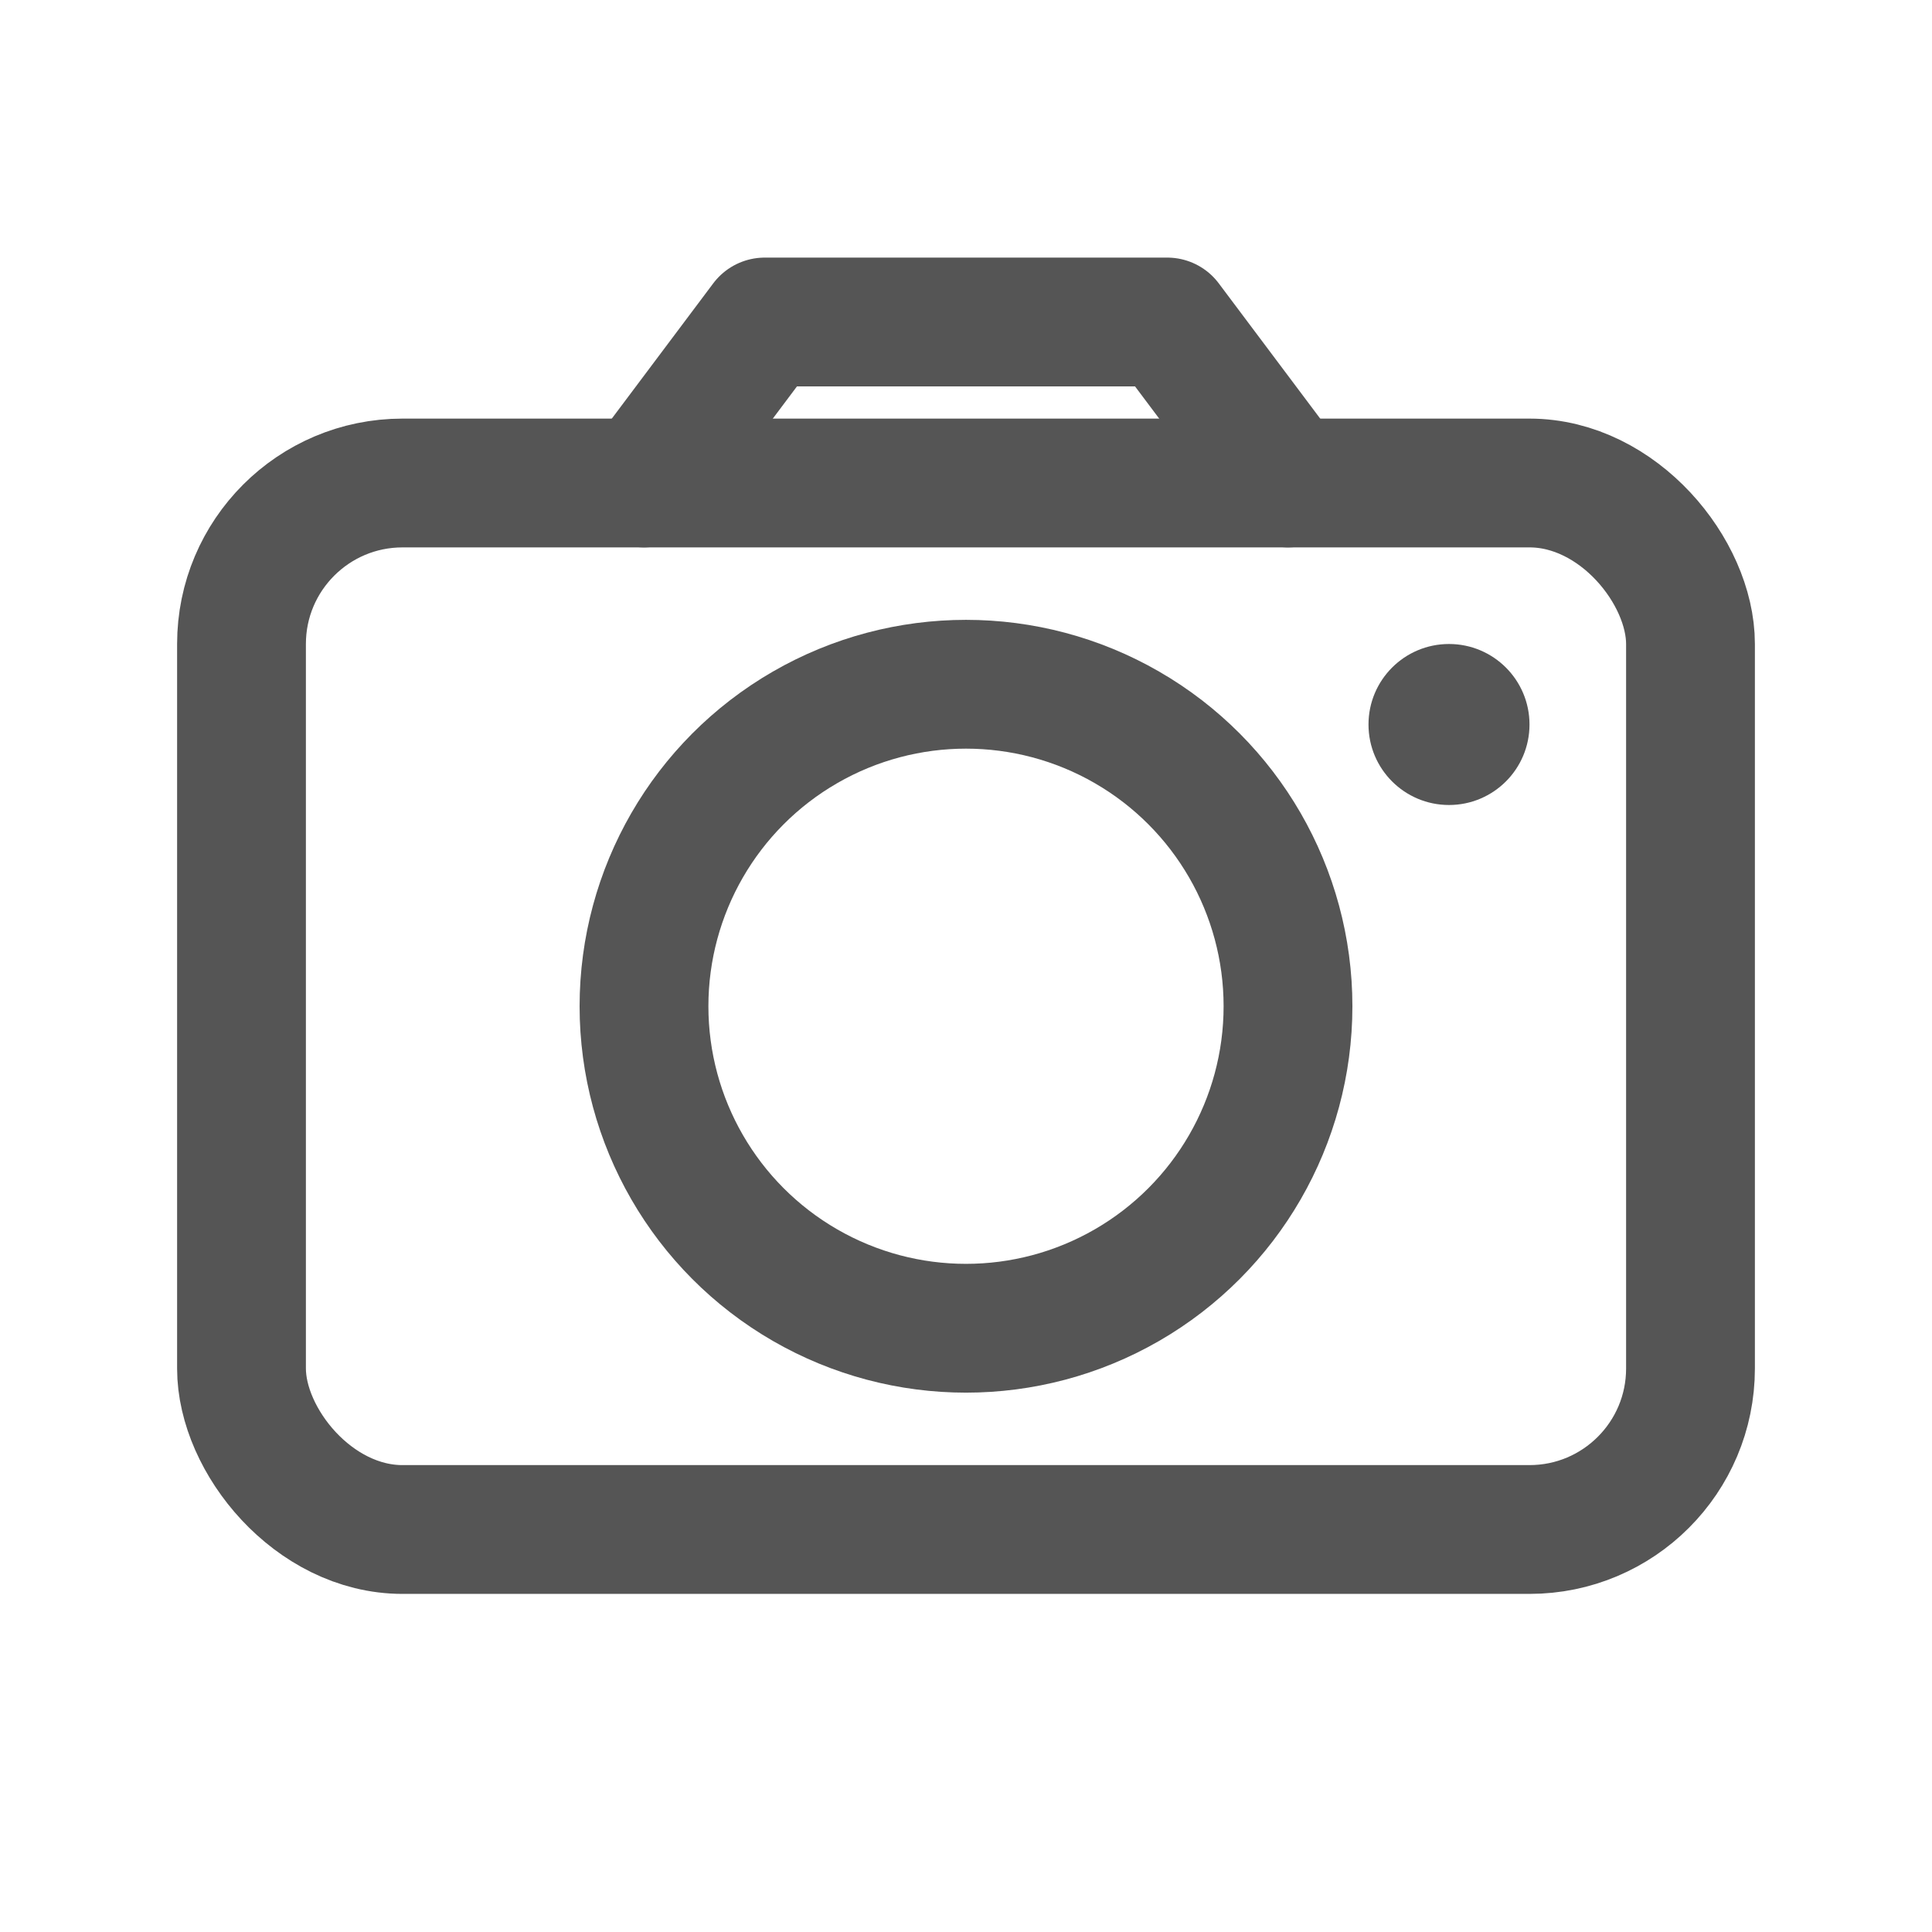
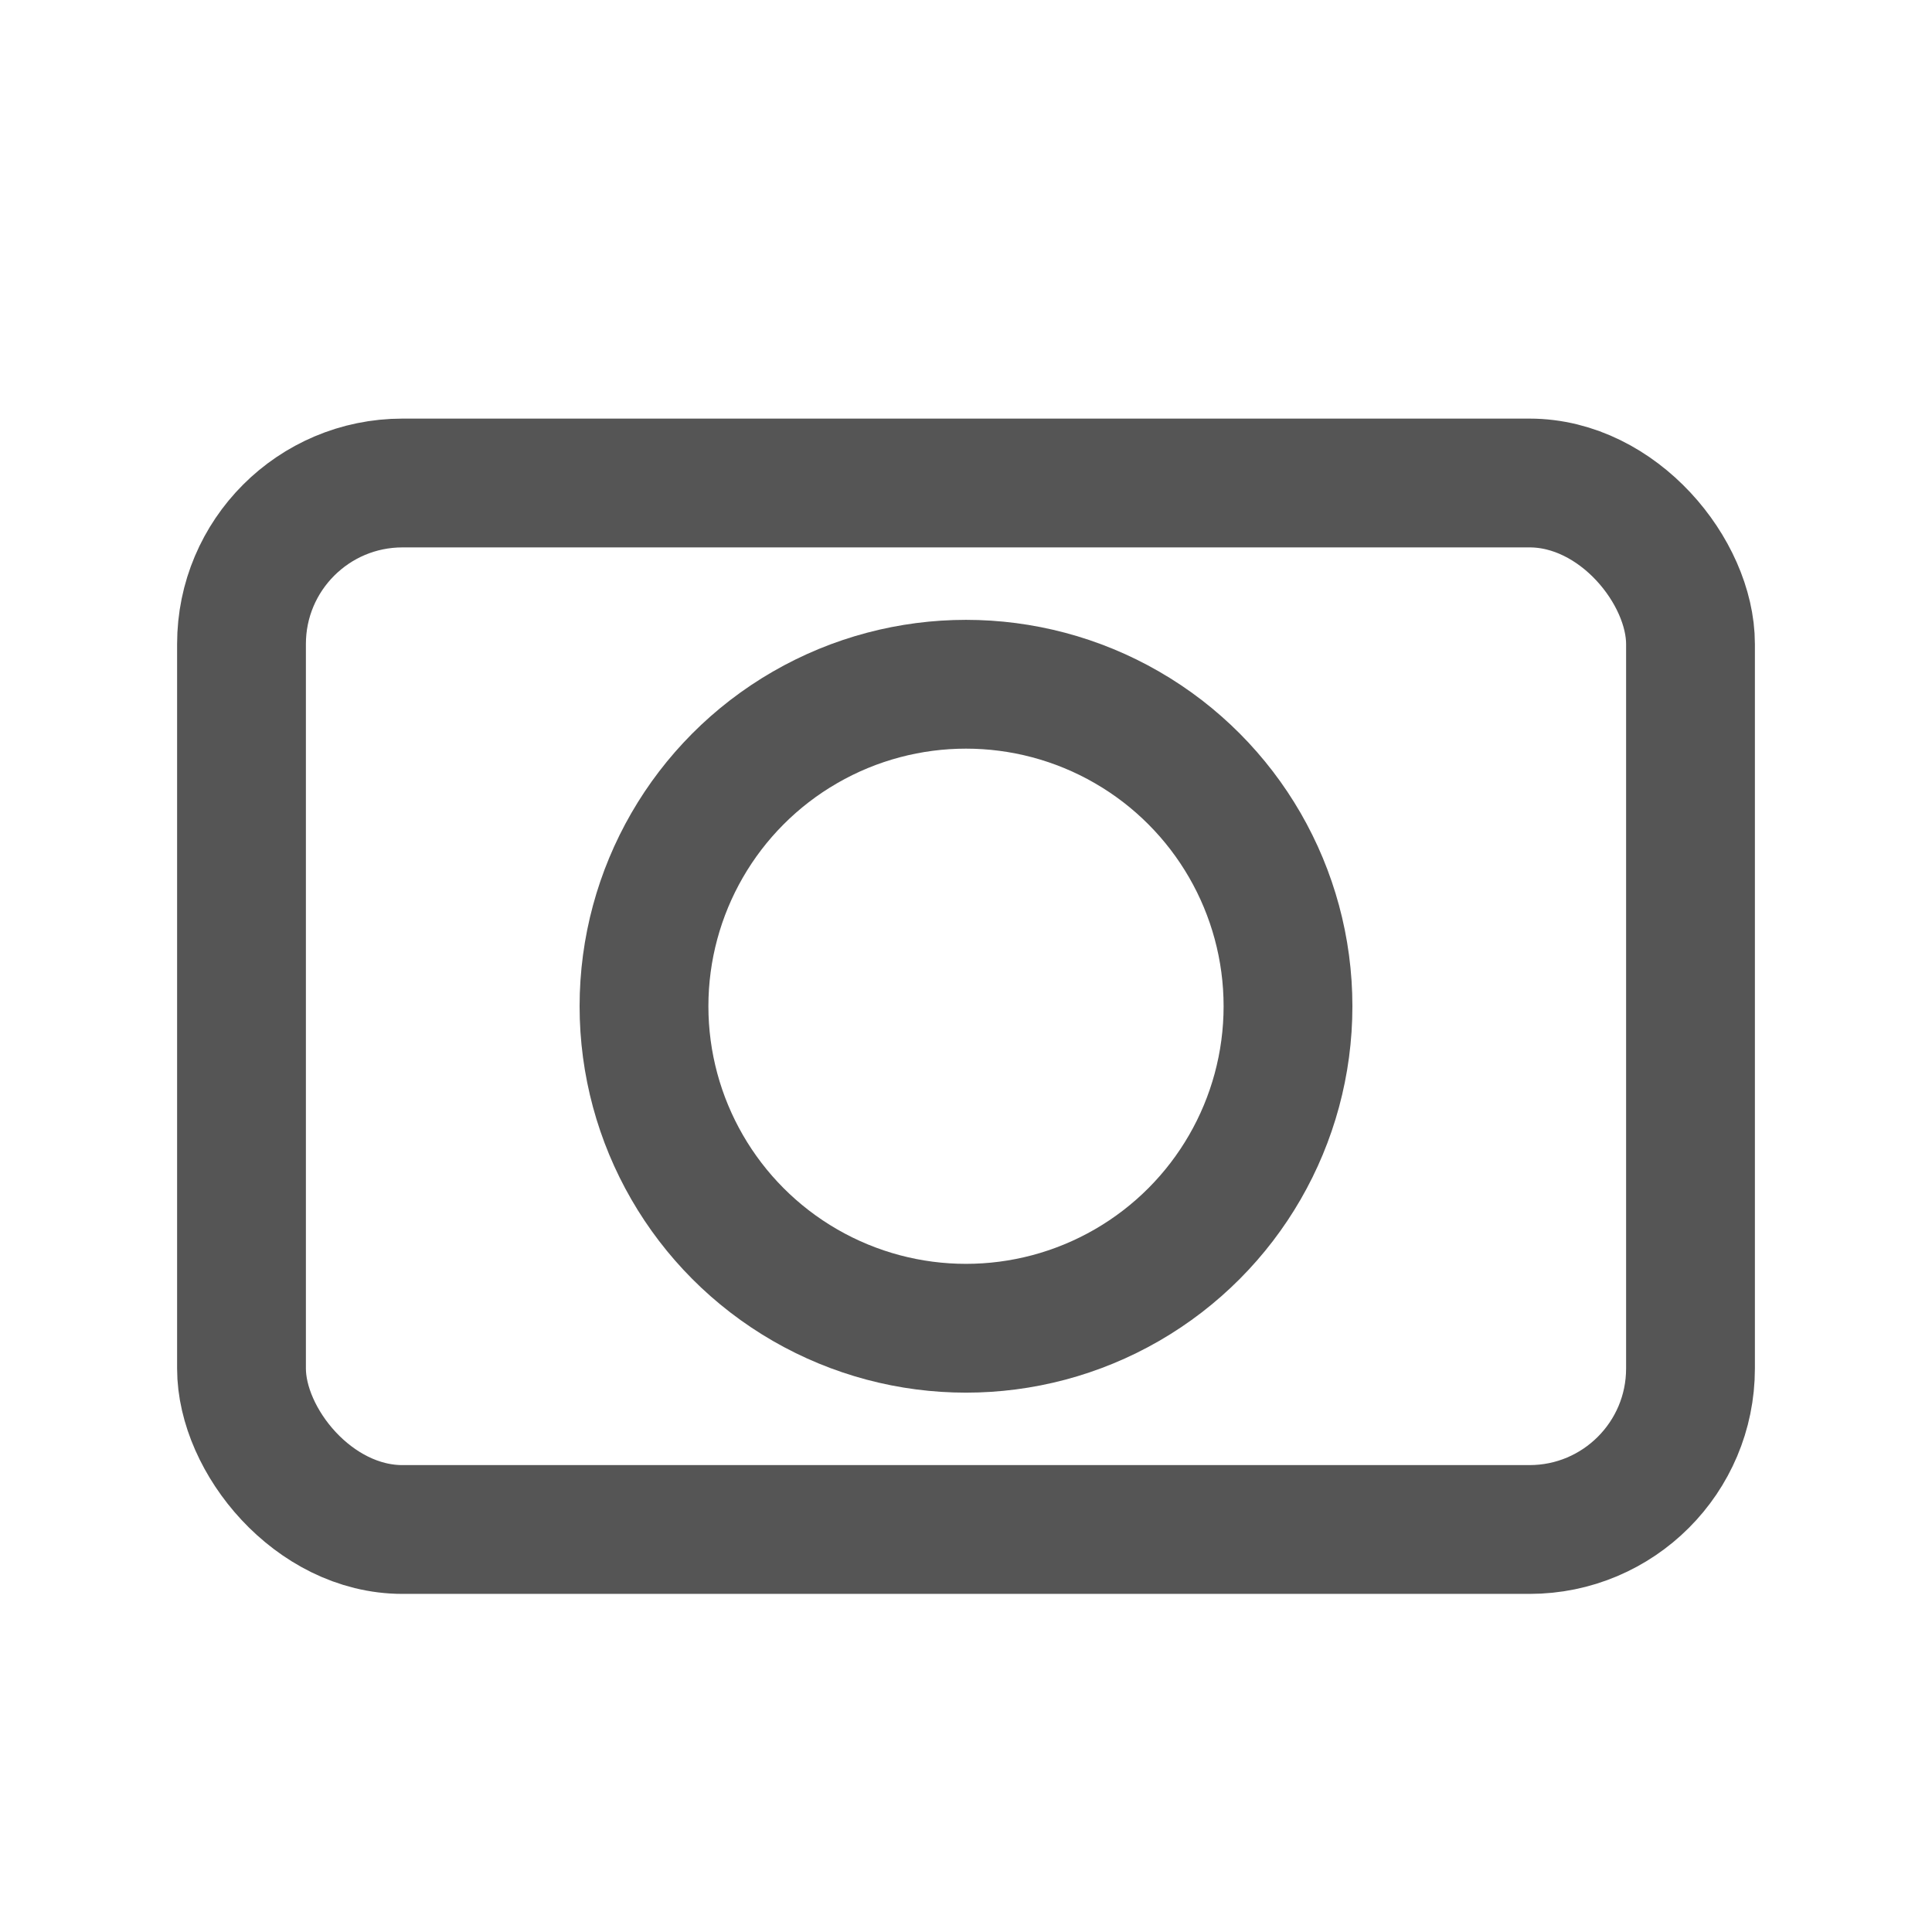
<svg xmlns="http://www.w3.org/2000/svg" width="24" height="24" viewBox="0 0 24 24">
  <rect x="3" y="6" width="18" height="13" rx="2" ry="2" fill="none" stroke="#555" stroke-width="1.6" />
-   <path d="M8 6 L9.5 4 H14.5 L16 6" fill="none" stroke="#555" stroke-width="1.6" stroke-linecap="round" stroke-linejoin="round" />
  <circle cx="12" cy="12.5" r="4" fill="none" stroke="#555" stroke-width="1.6" />
-   <circle cx="18" cy="9" r="1" fill="#555" />
</svg>